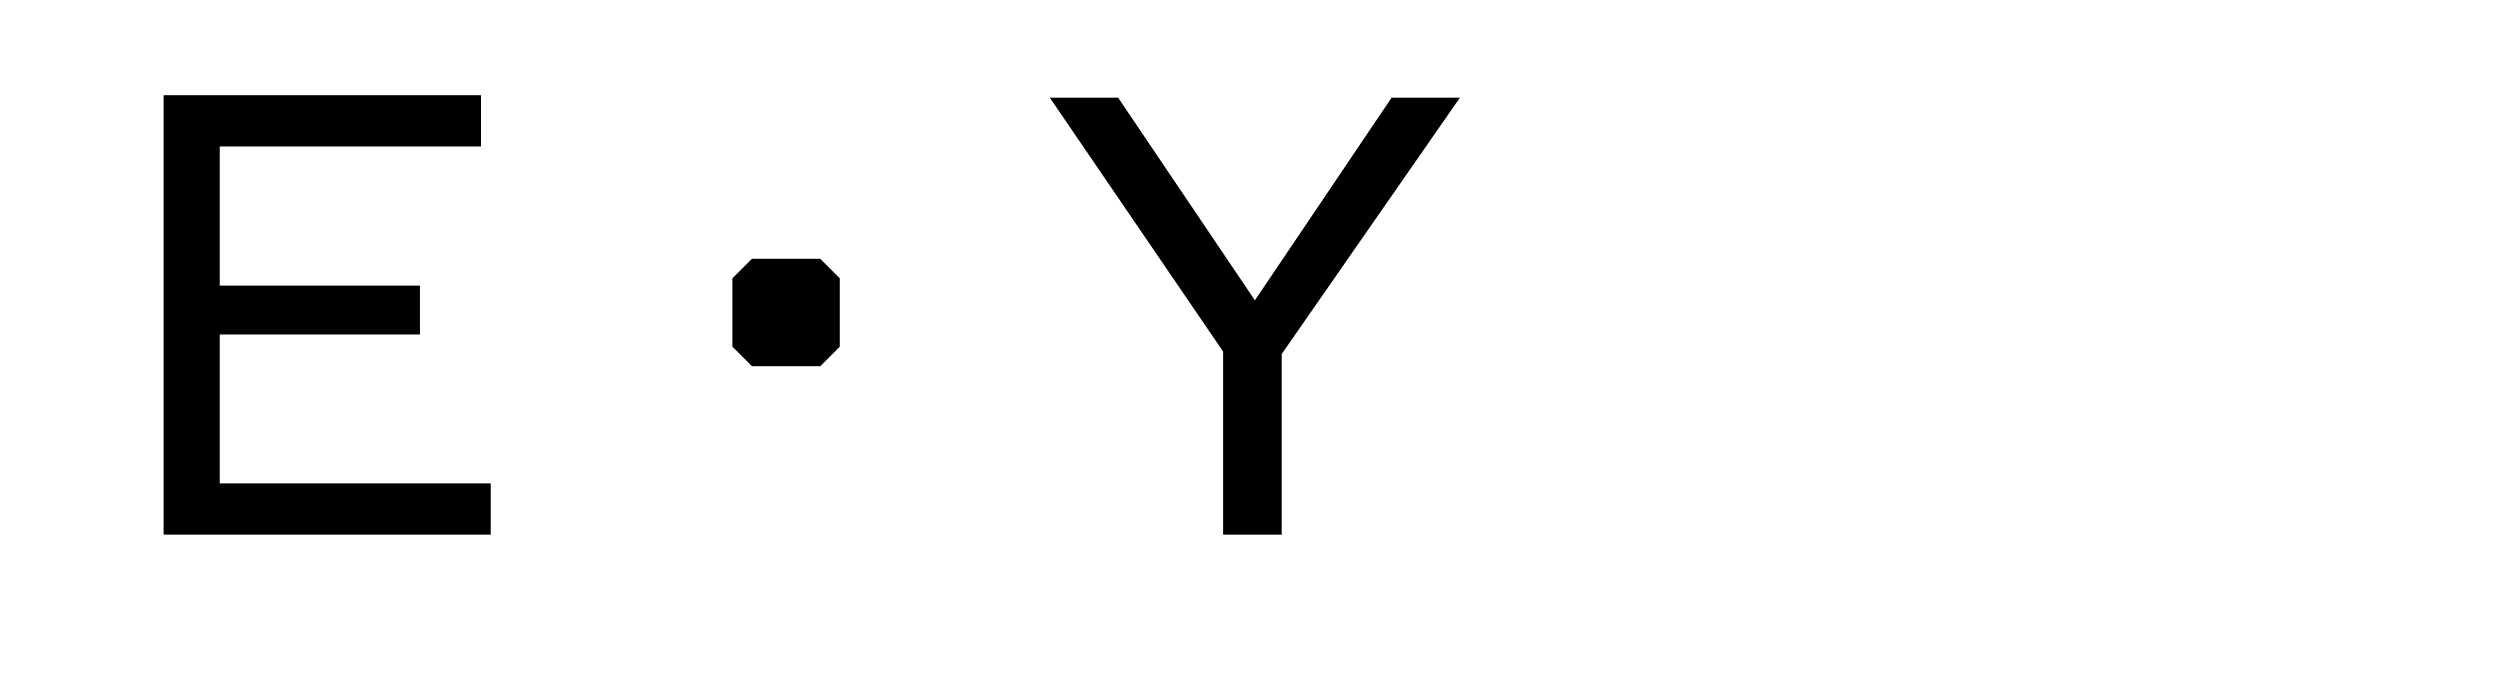
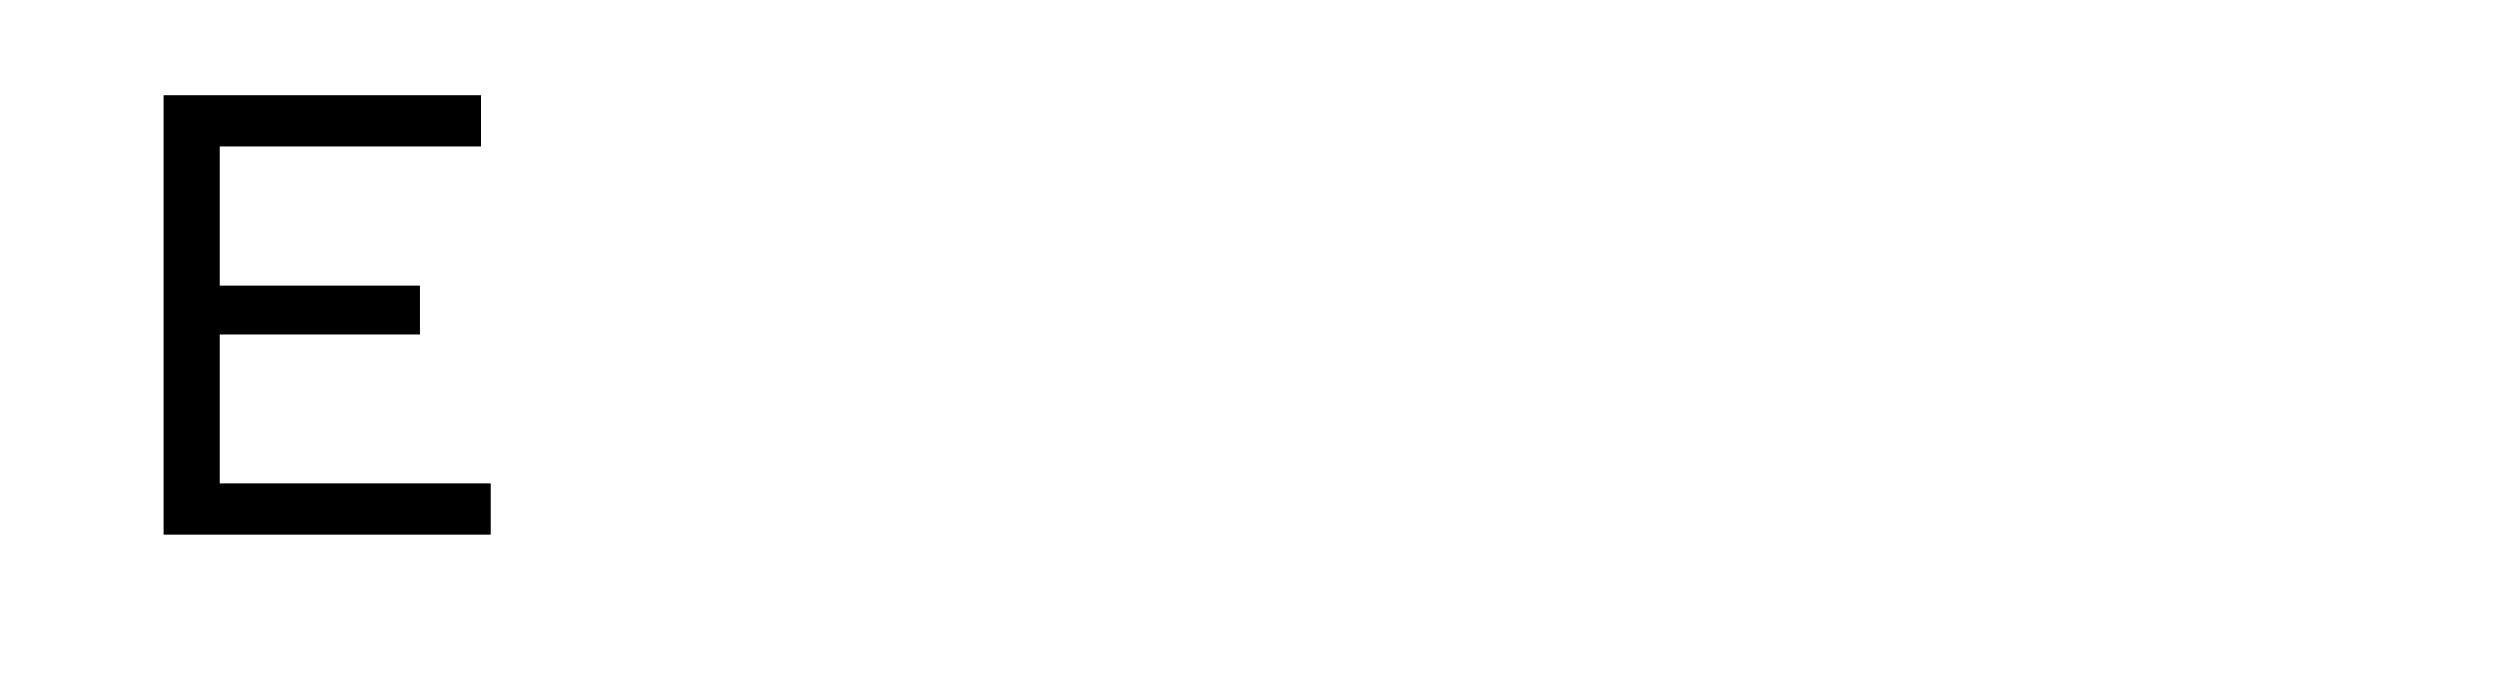
<svg xmlns="http://www.w3.org/2000/svg" version="1.1" id="レイヤー_1" x="0px" y="0px" width="48px" height="13.031px" viewBox="0 0 48 13.031" enable-background="new 0 0 48 13.031" xml:space="preserve">
  <g>
    <path d="M3.141,10.266V1.828h6.094v0.984H4.219v2.672h3.844v0.938H4.219v2.859h5.203v0.984H3.141z" />
-     <path d="M14.062,6.656V5.344l0.375-0.375h1.312l0.375,0.375v1.312L15.75,7.031h-1.312L14.062,6.656z" />
-     <path d="M24.094,5.766l2.625-3.891h1.312l-3.422,4.922v3.469h-1.125V6.75l-3.328-4.875h1.312L24.094,5.766z" />
  </g>
</svg>